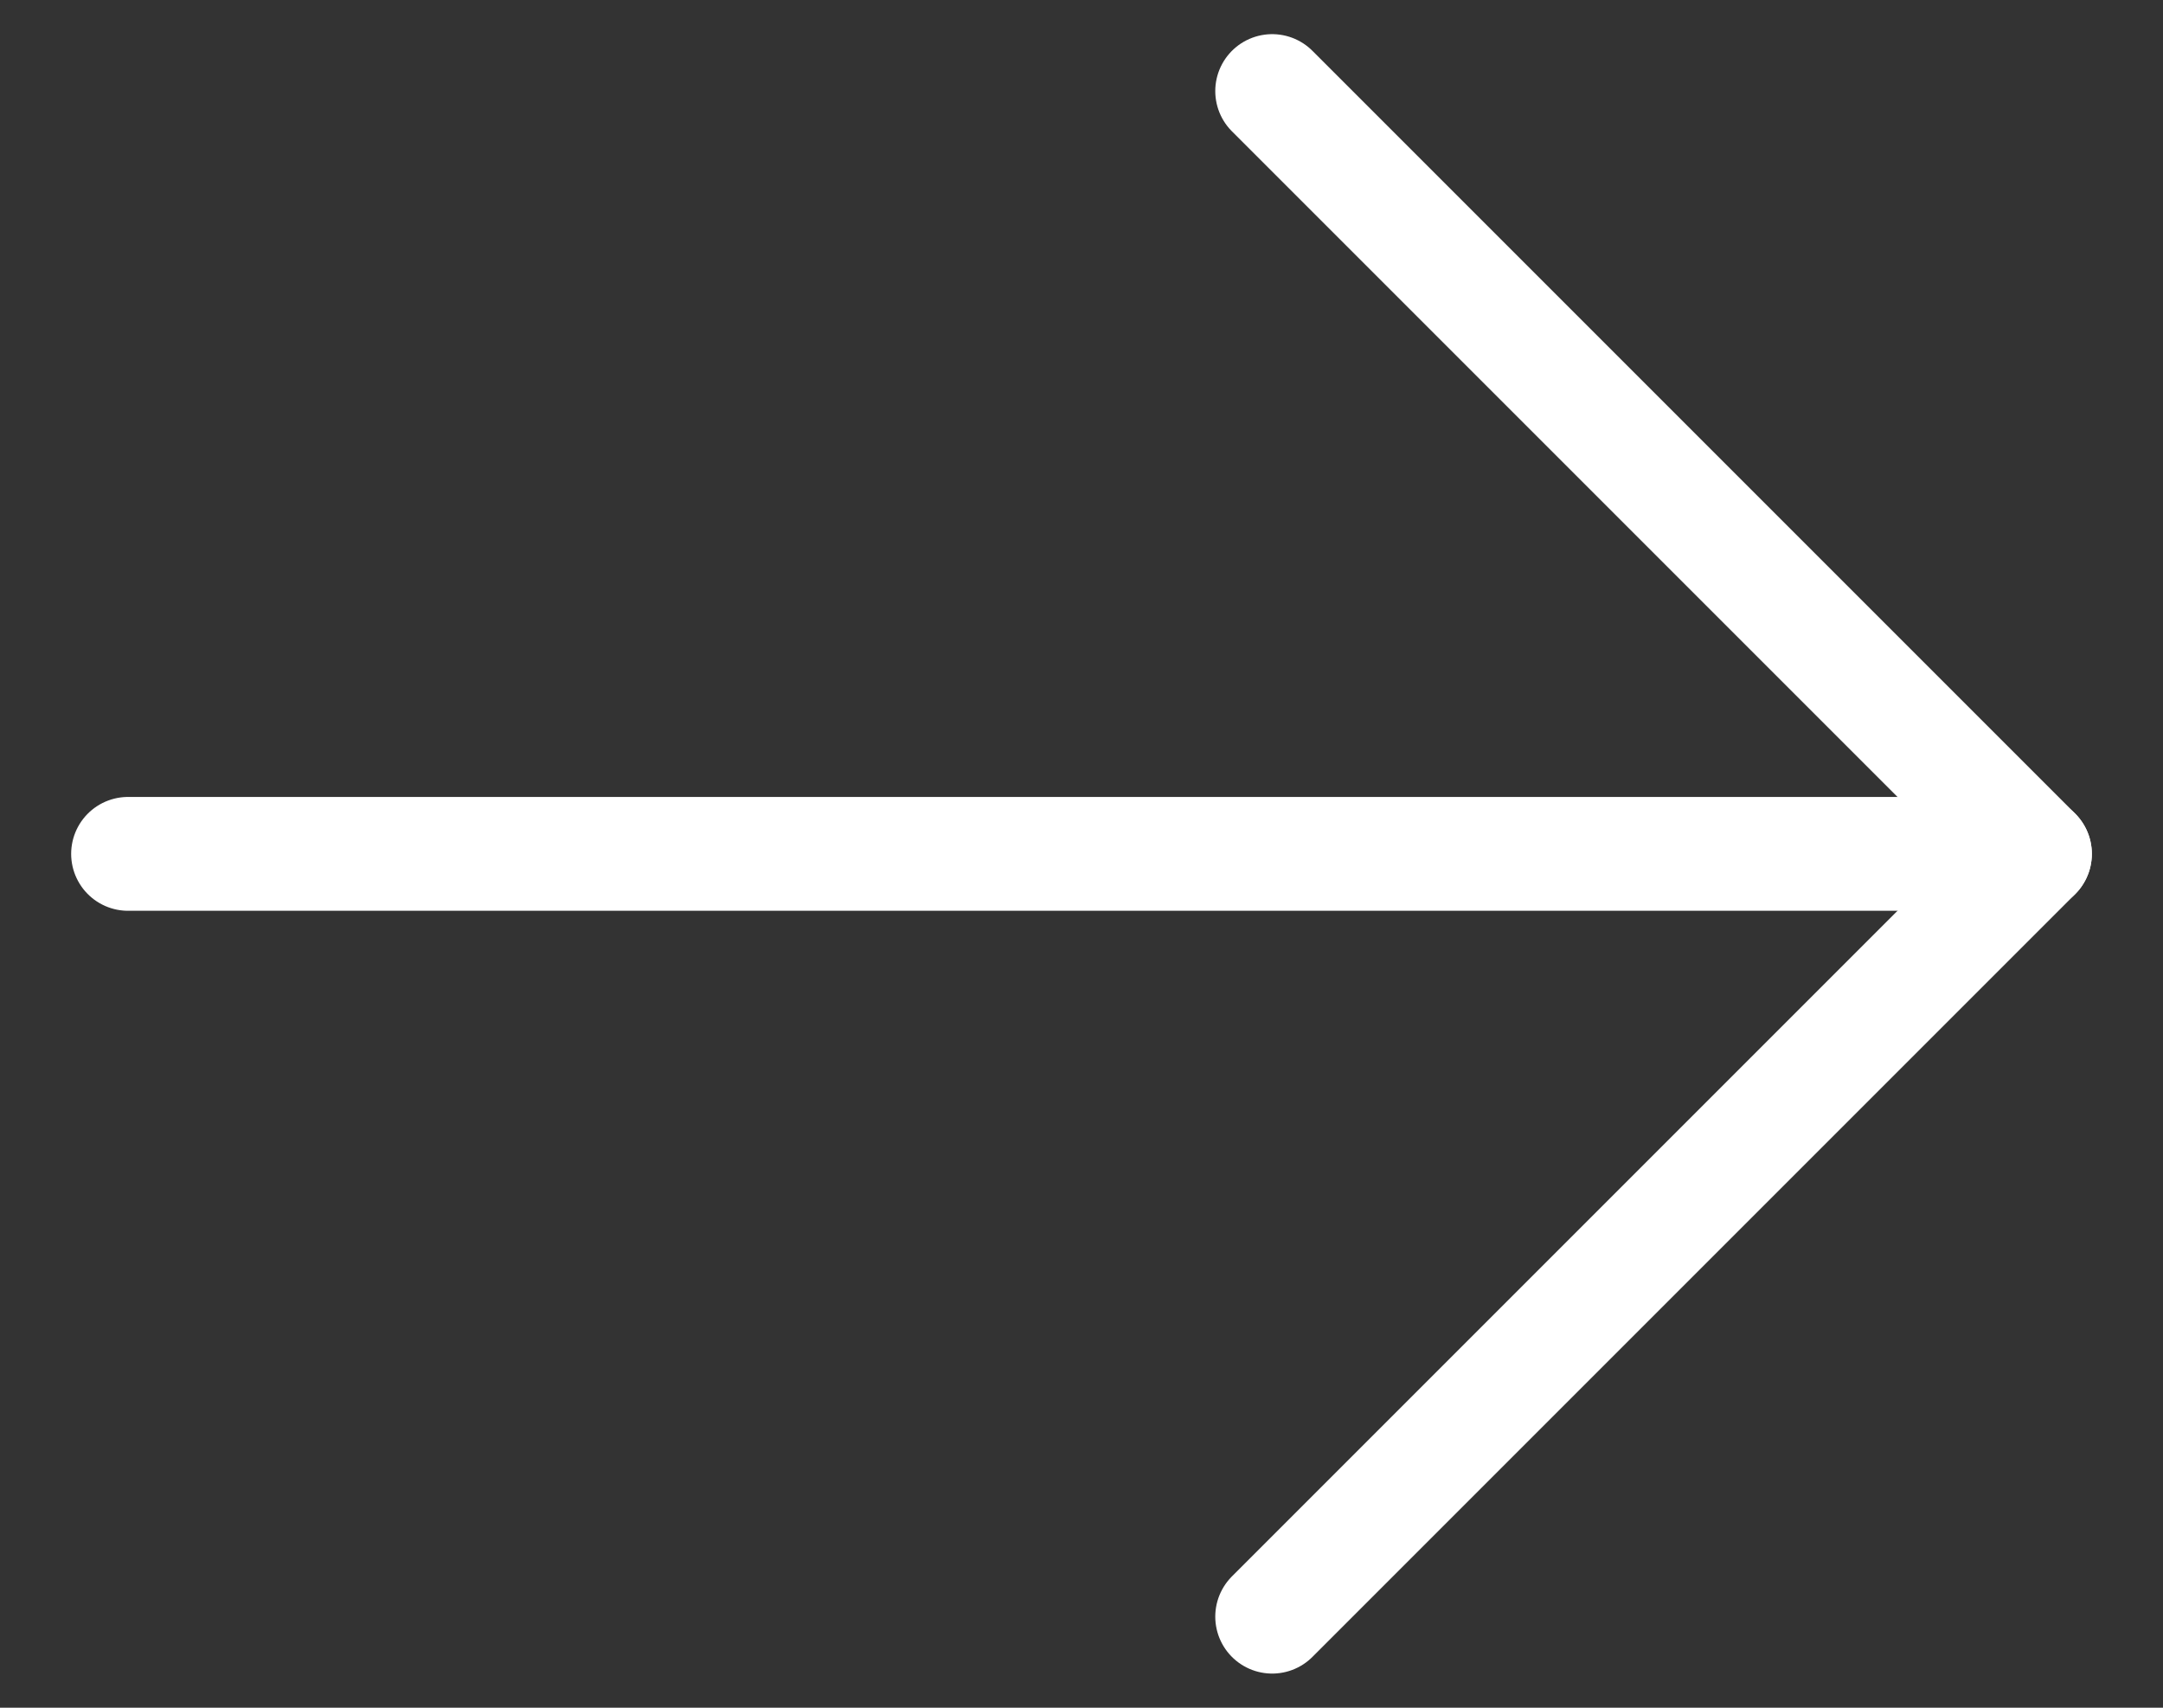
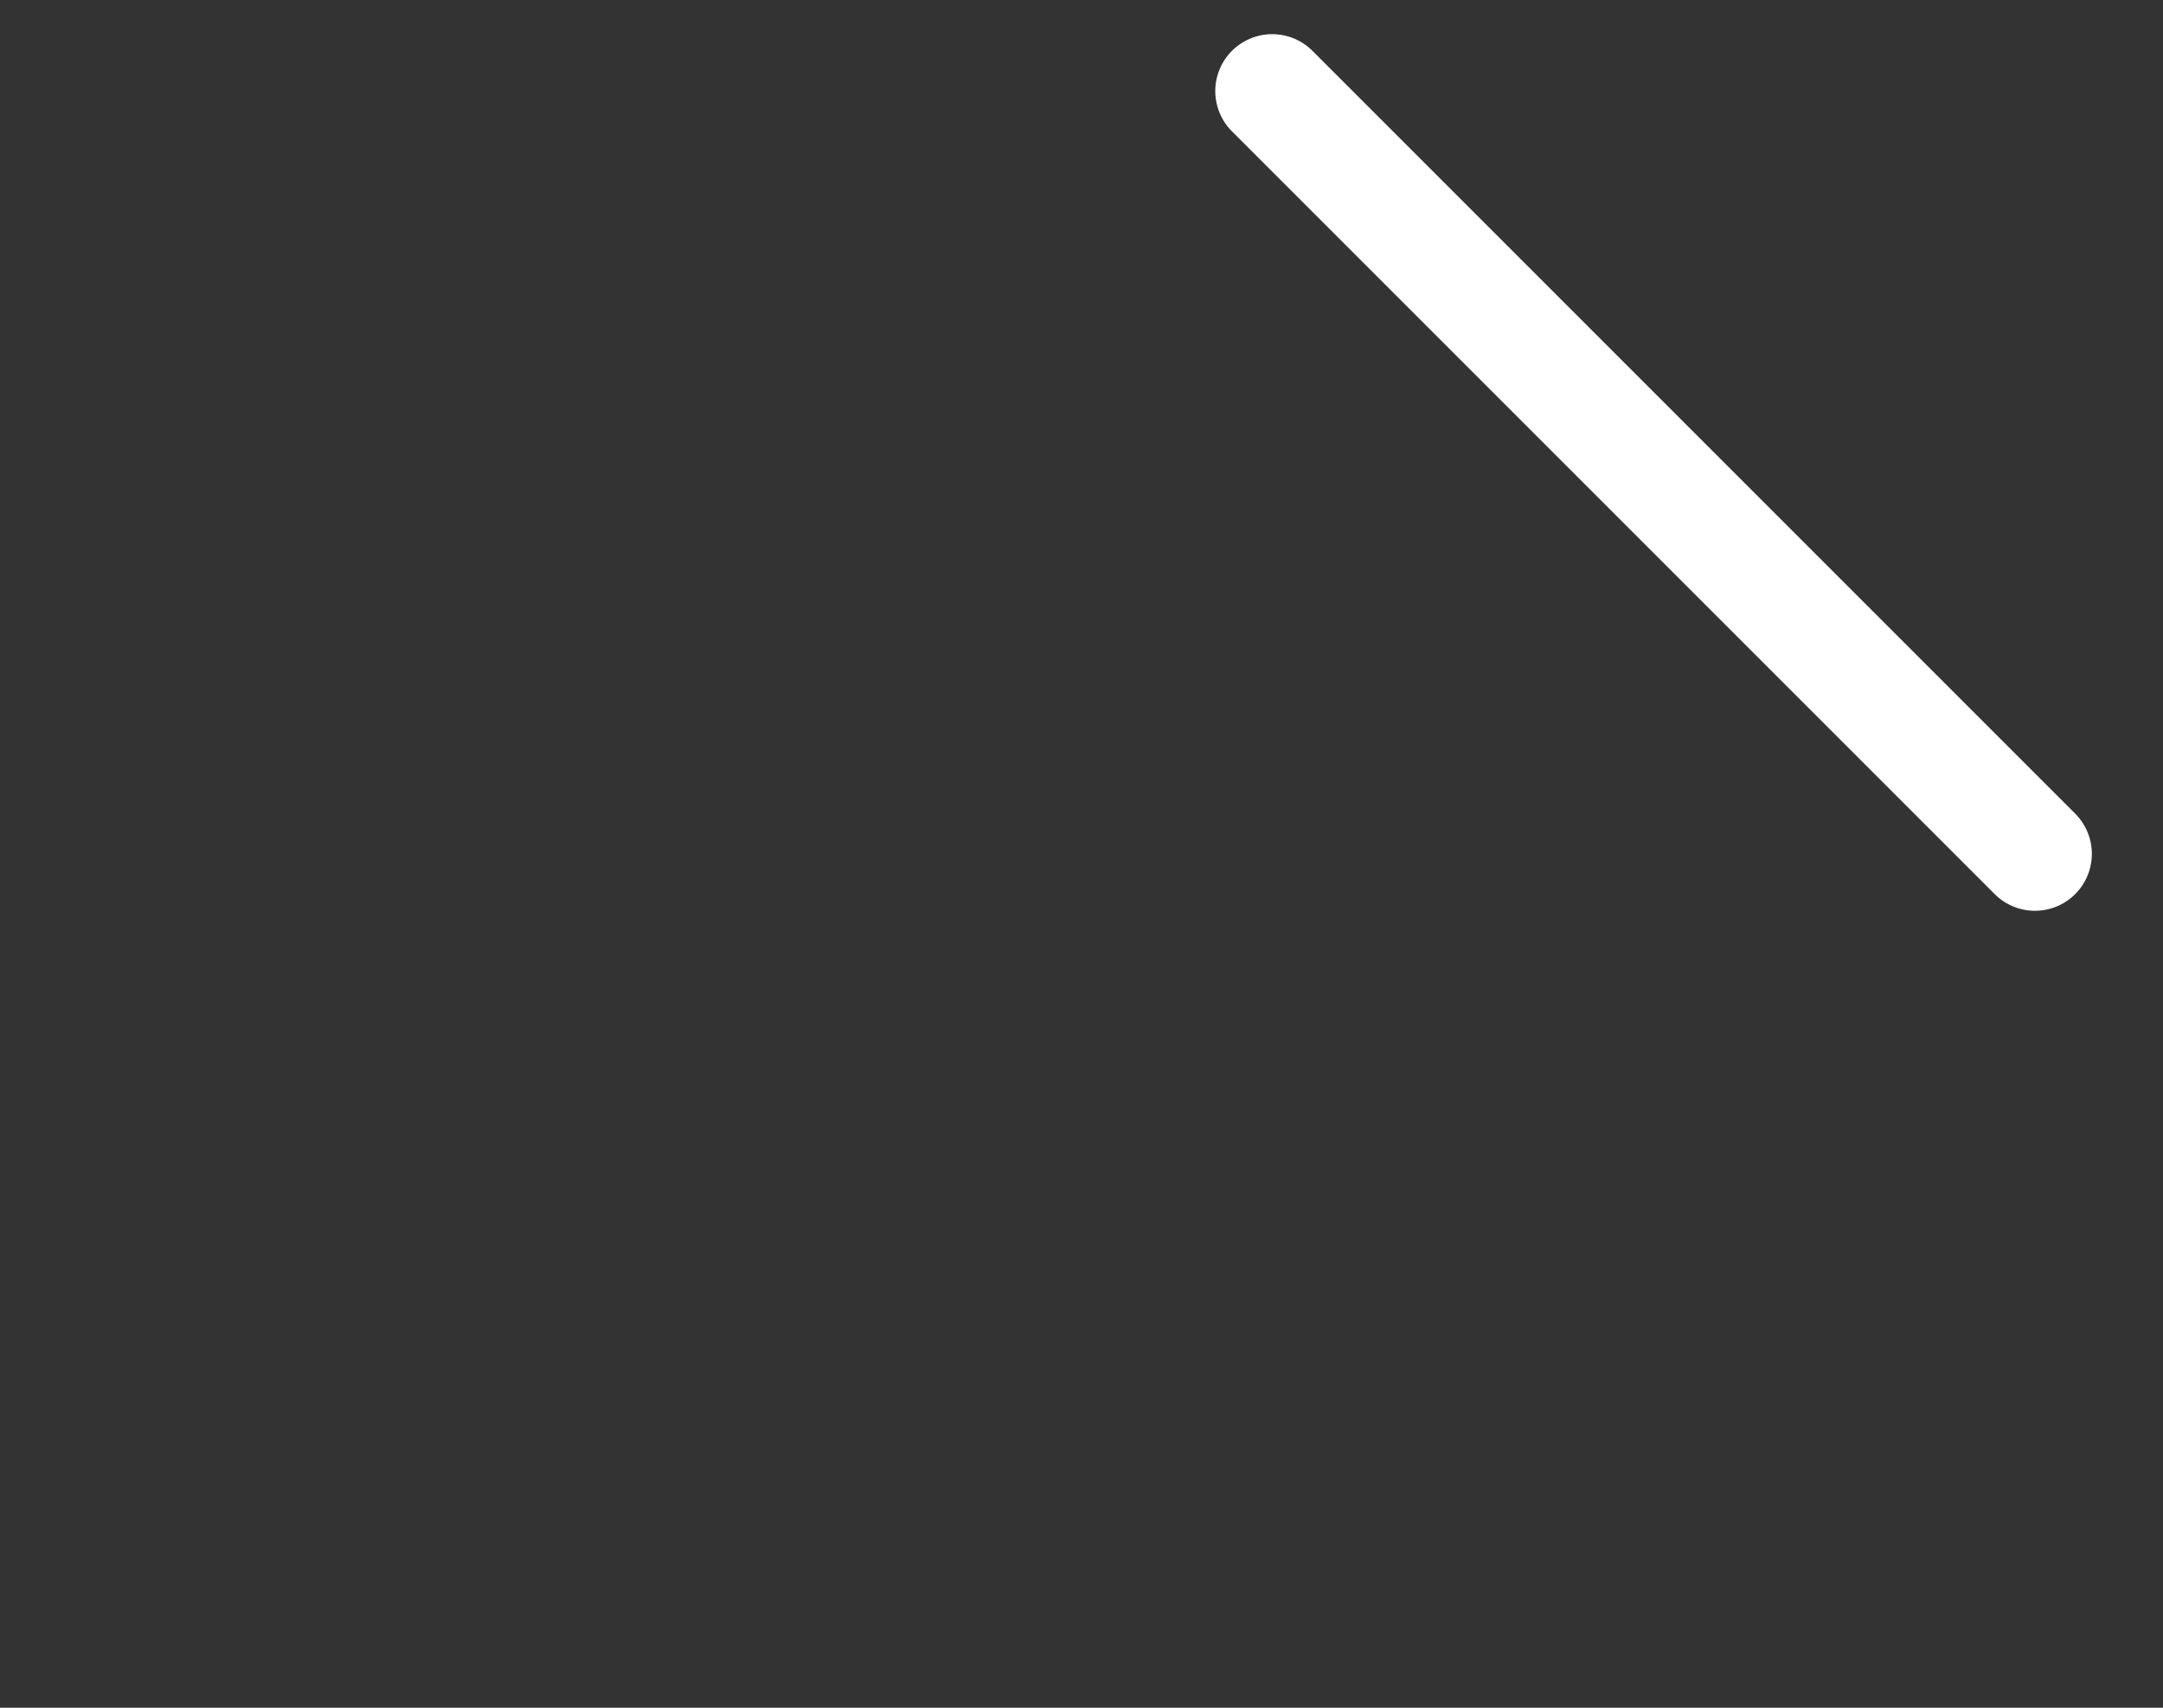
<svg xmlns="http://www.w3.org/2000/svg" width="19" height="15" viewBox="0 0 19 15" fill="none">
  <rect x="0" y="0" width="19" height="15" fill="#333333" stroke="none" />
  <g id="Group 6">
-     <path id="Vector" d="M1.125 7.5H17.875" stroke="white" stroke-linecap="round" stroke-linejoin="round" />
-     <path id="Vector_2" d="M11.175 0.8L17.875 7.5L11.175 14.2" stroke="white" stroke-linecap="round" stroke-linejoin="round" />
+     <path id="Vector_2" d="M11.175 0.8L17.875 7.5" stroke="white" stroke-linecap="round" stroke-linejoin="round" />
  </g>
</svg>